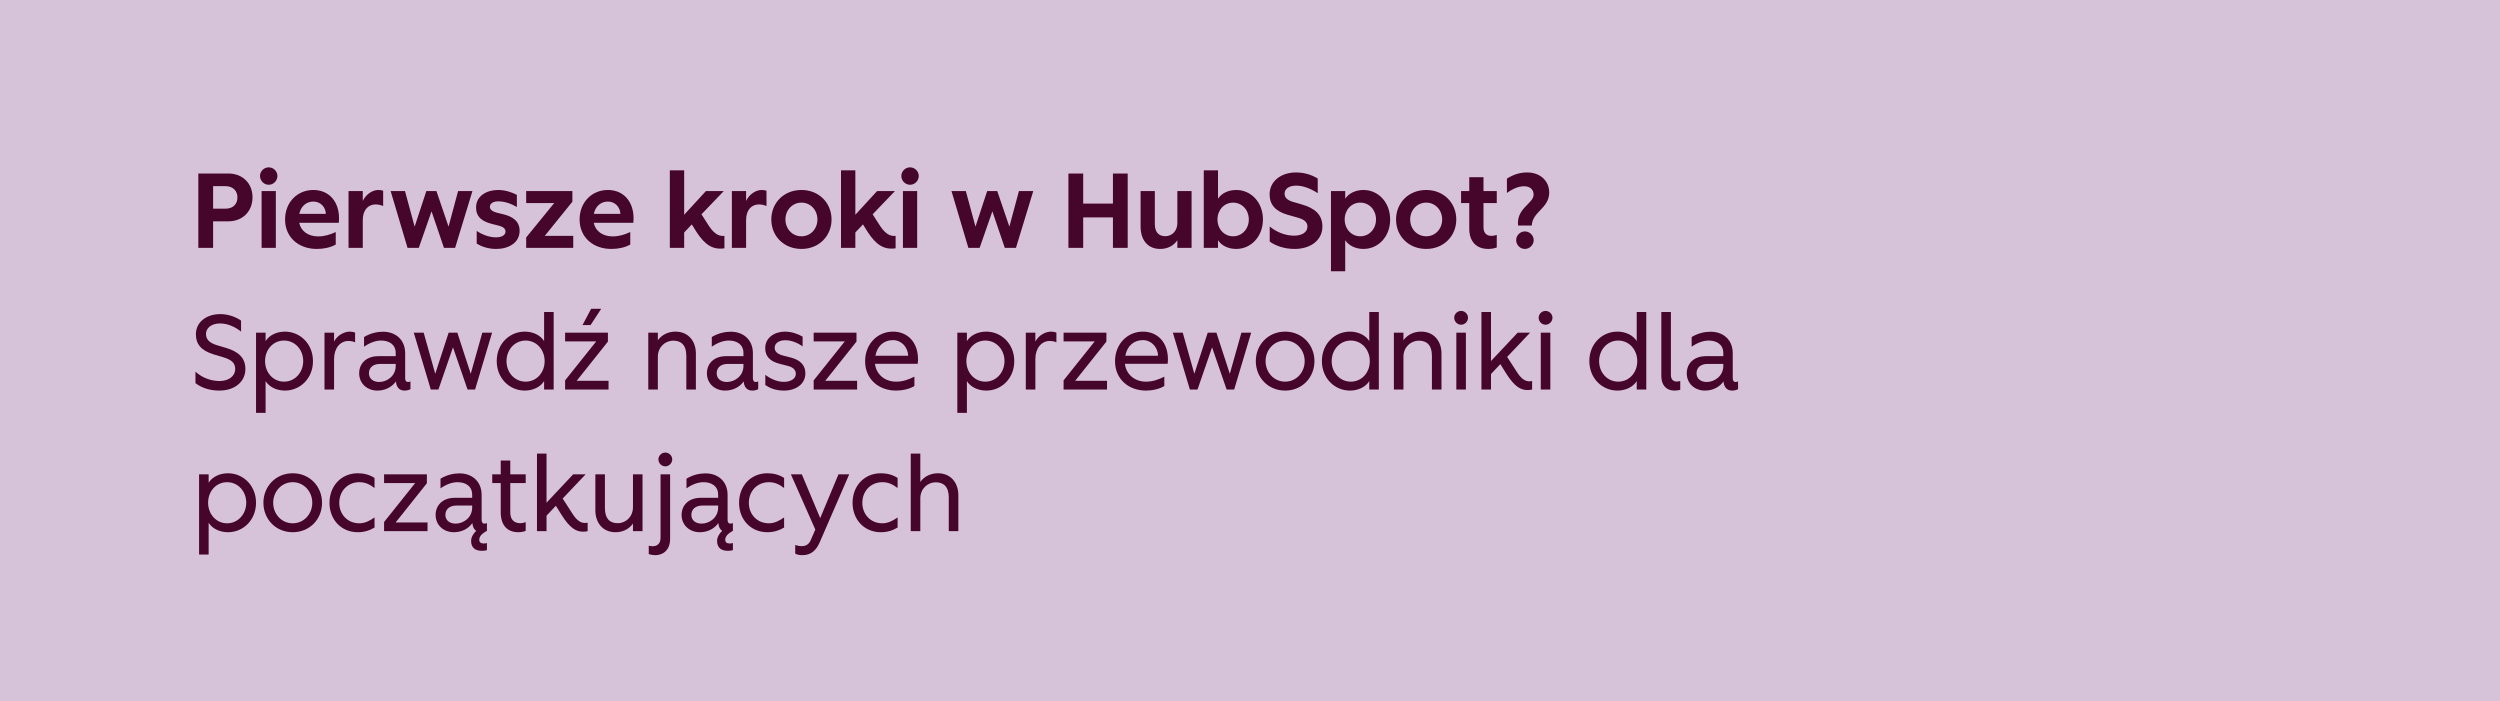
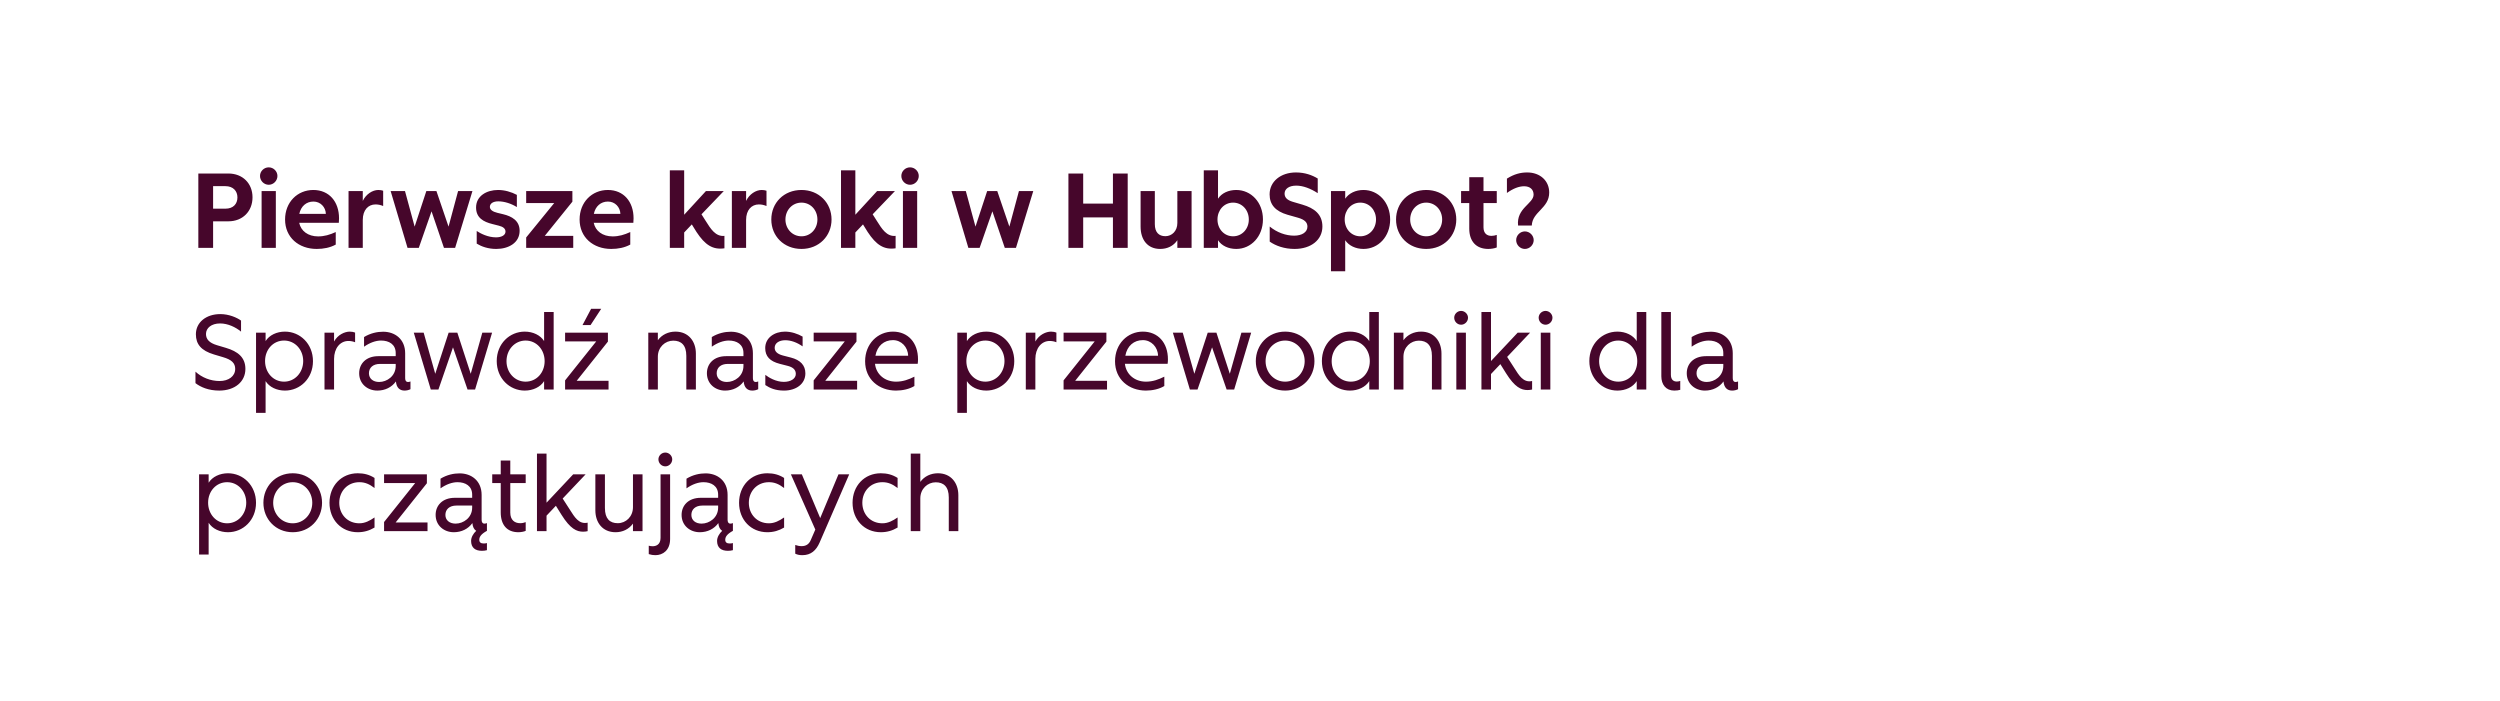
<svg xmlns="http://www.w3.org/2000/svg" width="353" height="99" viewBox="0 0 353 99" fill="none">
  <g clip-path="url(#clip0_37_49)">
-     <rect width="353" height="99" fill="#D6C2D9" />
    <path d="M28.005 35V24.5H32.25C34.26 24.5 35.655 25.895 35.655 27.86C35.655 29.84 34.26 31.25 32.25 31.25H30.09V35H28.005ZM31.83 29.465C32.925 29.465 33.525 28.805 33.525 27.875C33.525 26.975 32.925 26.285 31.83 26.285H30.09V29.465H31.83ZM36.938 35V26.975H38.948V35H36.938ZM37.943 26.09C37.268 26.09 36.713 25.52 36.713 24.845C36.713 24.185 37.268 23.63 37.943 23.63C38.618 23.63 39.173 24.185 39.173 24.845C39.173 25.52 38.618 26.09 37.943 26.09ZM44.722 35.15C42.172 35.15 40.252 33.515 40.252 30.995C40.252 28.55 41.992 26.825 44.242 26.825C46.462 26.825 47.872 28.46 47.872 30.83C47.872 31.04 47.857 31.31 47.842 31.46H42.247C42.487 32.615 43.492 33.38 44.917 33.38C45.787 33.38 46.567 33.155 47.407 32.765V34.535C46.612 34.97 45.682 35.15 44.722 35.15ZM42.262 30.2H46.012C45.982 29.24 45.247 28.46 44.257 28.46C43.252 28.46 42.487 29.12 42.262 30.2ZM49.214 35V26.975H51.224V28.37C51.673 27.425 52.589 26.825 53.428 26.825C53.684 26.825 53.923 26.87 54.103 26.93V29.09C53.743 28.94 53.413 28.865 53.023 28.865C52.004 28.865 51.224 29.645 51.224 31.055V35H49.214ZM57.544 35L55.158 26.975H57.184L58.548 32L60.199 26.975H61.623L63.334 32L64.683 26.975H66.709L64.263 35H62.688L60.934 29.84L59.133 35H57.544ZM70.071 35.15C68.931 35.15 68.001 34.82 67.311 34.4V32.615C67.851 32.975 68.901 33.515 70.041 33.515C70.776 33.515 71.376 33.23 71.376 32.705C71.376 32.27 71.031 32.015 70.431 31.865L69.546 31.64C68.256 31.325 67.221 30.755 67.221 29.3C67.221 27.665 68.721 26.825 70.326 26.825C71.241 26.825 72.186 27.095 72.981 27.515V29.24C72.216 28.76 71.241 28.43 70.356 28.43C69.636 28.43 69.171 28.73 69.171 29.21C69.171 29.6 69.546 29.885 70.221 30.05L71.031 30.245C72.291 30.545 73.371 31.175 73.371 32.585C73.371 34.295 71.796 35.15 70.071 35.15ZM74.296 35V33.53L78.256 28.67H74.296V26.975H80.821V28.475L76.921 33.305H80.941V35H74.296ZM86.309 35.15C83.759 35.15 81.839 33.515 81.839 30.995C81.839 28.55 83.579 26.825 85.829 26.825C88.049 26.825 89.459 28.46 89.459 30.83C89.459 31.04 89.444 31.31 89.429 31.46H83.834C84.074 32.615 85.079 33.38 86.504 33.38C87.374 33.38 88.154 33.155 88.994 32.765V34.535C88.199 34.97 87.269 35.15 86.309 35.15ZM83.849 30.2H87.599C87.569 29.24 86.834 28.46 85.844 28.46C84.839 28.46 84.074 29.12 83.849 30.2ZM94.58 35V24.05H96.605V30.32L99.68 26.975H102.2L99.05 30.26L99.65 31.205C100.34 32.3 101.03 33.44 102.29 33.305V35.06C102.095 35.09 101.915 35.105 101.69 35.105C100.175 35.105 99.125 34.115 97.895 32.03L97.685 31.685L96.605 32.825V35H94.58ZM103.339 35V26.975H105.349V28.37C105.799 27.425 106.714 26.825 107.554 26.825C107.809 26.825 108.049 26.87 108.229 26.93V29.09C107.869 28.94 107.539 28.865 107.149 28.865C106.129 28.865 105.349 29.645 105.349 31.055V35H103.339ZM113.169 35.15C110.679 35.15 108.909 33.335 108.909 30.995C108.909 28.64 110.679 26.825 113.169 26.825C115.644 26.825 117.414 28.655 117.414 30.995C117.414 33.32 115.644 35.15 113.169 35.15ZM113.169 33.365C114.459 33.365 115.419 32.315 115.419 30.995C115.419 29.66 114.459 28.61 113.169 28.61C111.879 28.61 110.904 29.66 110.904 30.995C110.904 32.315 111.879 33.365 113.169 33.365ZM118.75 35V24.05H120.775V30.32L123.85 26.975H126.37L123.22 30.26L123.82 31.205C124.51 32.3 125.2 33.44 126.46 33.305V35.06C126.265 35.09 126.085 35.105 125.86 35.105C124.345 35.105 123.295 34.115 122.065 32.03L121.855 31.685L120.775 32.825V35H118.75ZM127.494 35V26.975H129.504V35H127.494ZM128.499 26.09C127.824 26.09 127.269 25.52 127.269 24.845C127.269 24.185 127.824 23.63 128.499 23.63C129.174 23.63 129.729 24.185 129.729 24.845C129.729 25.52 129.174 26.09 128.499 26.09ZM136.733 35L134.348 26.975H136.373L137.738 32L139.388 26.975H140.813L142.523 32L143.873 26.975H145.898L143.453 35H141.878L140.123 29.84L138.323 35H136.733ZM150.861 35V24.5H152.946V28.745H157.146V24.5H159.231V35H157.146V30.695H152.946V35H150.861ZM163.812 35.15C162.042 35.15 161.052 33.86 161.052 32V26.975H163.062V31.655C163.062 32.795 163.632 33.35 164.547 33.35C165.477 33.35 166.242 32.615 166.242 31.49V26.975H168.252V35H166.242V33.92C165.702 34.73 164.832 35.15 163.812 35.15ZM174.563 35.15C173.453 35.15 172.493 34.7 171.983 33.92V35H169.973V24.05H171.983V28.055C172.493 27.275 173.453 26.825 174.563 26.825C176.648 26.825 178.328 28.565 178.328 30.98C178.328 33.395 176.648 35.15 174.563 35.15ZM174.113 33.365C175.373 33.365 176.333 32.33 176.333 30.995C176.333 29.645 175.373 28.61 174.113 28.61C172.853 28.61 171.908 29.645 171.908 30.995C171.908 32.33 172.853 33.365 174.113 33.365ZM182.793 35.15C181.353 35.15 180.138 34.715 179.283 34.115V31.985C180.303 32.825 181.548 33.275 182.733 33.275C183.843 33.275 184.608 32.78 184.608 32C184.608 31.4 184.218 31.01 183.273 30.74L181.788 30.32C180.093 29.825 179.268 28.895 179.268 27.44C179.268 25.625 180.843 24.35 182.988 24.35C184.248 24.35 185.268 24.725 186.063 25.205V27.275C185.058 26.615 183.978 26.21 183.033 26.21C181.998 26.21 181.383 26.675 181.383 27.335C181.383 27.875 181.728 28.25 182.523 28.49L183.903 28.895C185.583 29.39 186.723 30.26 186.723 31.985C186.723 33.86 185.133 35.15 182.793 35.15ZM187.934 38.3V26.975H189.944V28.055C190.454 27.29 191.414 26.825 192.524 26.825C194.624 26.825 196.289 28.58 196.289 30.995C196.289 33.41 194.624 35.15 192.524 35.15C191.414 35.15 190.454 34.685 189.944 33.92V38.3H187.934ZM192.074 33.365C193.334 33.365 194.294 32.33 194.294 30.98C194.294 29.645 193.334 28.61 192.074 28.61C190.814 28.61 189.869 29.645 189.869 30.98C189.869 32.33 190.814 33.365 192.074 33.365ZM201.382 35.15C198.892 35.15 197.122 33.335 197.122 30.995C197.122 28.64 198.892 26.825 201.382 26.825C203.857 26.825 205.627 28.655 205.627 30.995C205.627 33.32 203.857 35.15 201.382 35.15ZM201.382 33.365C202.672 33.365 203.632 32.315 203.632 30.995C203.632 29.66 202.672 28.61 201.382 28.61C200.092 28.61 199.117 29.66 199.117 30.995C199.117 32.315 200.092 33.365 201.382 33.365ZM210.144 35.15C208.419 35.15 207.459 34.055 207.459 32.285V28.67H206.304V26.975H207.459V25.025H209.469V26.975H211.344V28.67H209.469V32.09C209.469 32.93 209.934 33.305 210.594 33.305C210.849 33.305 211.134 33.245 211.344 33.17V34.94C211.029 35.075 210.534 35.15 210.144 35.15ZM214.353 31.85C214.083 29.39 216.543 28.76 216.543 27.485C216.543 26.75 216.033 26.3 215.208 26.3C214.488 26.3 213.678 26.6 212.778 27.245V25.22C213.813 24.575 214.698 24.35 215.643 24.35C217.473 24.35 218.748 25.535 218.748 27.185C218.748 29.42 216.348 29.9 216.288 31.85H214.353ZM215.313 35.15C214.638 35.15 214.083 34.58 214.083 33.905C214.083 33.245 214.638 32.675 215.313 32.675C215.988 32.675 216.558 33.245 216.558 33.905C216.558 34.58 215.988 35.15 215.313 35.15ZM30.96 55.15C29.43 55.15 28.32 54.655 27.6 54.1V52.48C28.515 53.32 29.745 53.8 31.005 53.8C32.28 53.8 33.21 53.125 33.21 52.09C33.21 51.28 32.715 50.785 31.47 50.425L30.21 50.05C28.41 49.51 27.66 48.61 27.66 47.2C27.66 45.52 29.1 44.35 31.11 44.35C32.34 44.35 33.45 44.845 34.035 45.265V46.825C33.27 46.195 32.175 45.67 31.08 45.67C29.85 45.67 29.085 46.315 29.085 47.155C29.085 47.905 29.55 48.415 30.645 48.745L31.905 49.12C33.57 49.615 34.65 50.455 34.65 52.09C34.65 53.905 33.15 55.15 30.96 55.15ZM36.152 58.3V46.975H37.502V48.16C38.027 47.32 39.077 46.825 40.232 46.825C42.377 46.825 44.192 48.55 44.192 50.995C44.192 53.44 42.377 55.15 40.232 55.15C39.077 55.15 38.027 54.655 37.502 53.815V58.3H36.152ZM40.112 53.89C41.642 53.89 42.812 52.6 42.812 50.98C42.812 49.36 41.642 48.085 40.112 48.085C38.567 48.085 37.427 49.36 37.427 50.98C37.427 52.6 38.567 53.89 40.112 53.89ZM45.82 55V46.975H47.17V48.22C47.695 47.26 48.67 46.825 49.39 46.825C49.69 46.825 49.96 46.885 50.14 46.96V48.325C49.84 48.205 49.51 48.145 49.195 48.145C48.01 48.145 47.17 49.195 47.17 50.68V55H45.82ZM53.279 55.15C51.899 55.15 50.714 54.205 50.714 52.705C50.714 51.37 51.674 50.29 53.429 50.29H55.874V49.855C55.874 48.61 54.914 48.085 53.804 48.085C53.054 48.085 52.214 48.385 51.404 48.955V47.59C52.319 47.035 53.264 46.84 54.104 46.84C55.754 46.84 57.209 47.875 57.209 49.885V53.38C57.209 53.92 57.509 54.04 57.959 53.86V54.955C57.734 55.075 57.419 55.15 57.119 55.15C56.474 55.15 55.979 54.775 55.904 53.86C55.319 54.67 54.389 55.15 53.279 55.15ZM53.534 53.935C54.644 53.935 55.874 53.095 55.874 51.67V51.385H53.654C52.664 51.385 52.094 51.925 52.094 52.705C52.094 53.47 52.694 53.935 53.534 53.935ZM60.827 55L58.427 46.975H59.822L61.457 52.78L63.347 46.975H64.577L66.467 52.78L68.102 46.975H69.482L67.082 55H66.017L63.962 49.045L61.907 55H60.827ZM74.097 55.15C71.952 55.15 70.137 53.425 70.137 50.98C70.137 48.535 71.952 46.825 74.097 46.825C75.252 46.825 76.302 47.32 76.827 48.16V44.05H78.177V55H76.827V53.815C76.302 54.655 75.252 55.15 74.097 55.15ZM74.217 53.89C75.762 53.89 76.902 52.615 76.902 50.995C76.902 49.375 75.762 48.085 74.217 48.085C72.687 48.085 71.517 49.375 71.517 50.995C71.517 52.615 72.687 53.89 74.217 53.89ZM79.792 55V53.71L84.187 48.205H79.792V46.975H85.837V48.235L81.427 53.77H85.927V55H79.792ZM82.252 45.895L83.467 43.6H84.892L83.392 45.895H82.252ZM91.538 55V46.975H92.888V48.04C93.473 47.245 94.373 46.825 95.378 46.825C97.223 46.825 98.258 48.205 98.258 49.915V55H96.908V50.245C96.908 48.73 96.188 48.1 95.063 48.1C93.923 48.1 92.888 49.015 92.888 50.365V55H91.538ZM102.38 55.15C101 55.15 99.815 54.205 99.815 52.705C99.815 51.37 100.775 50.29 102.53 50.29H104.975V49.855C104.975 48.61 104.015 48.085 102.905 48.085C102.155 48.085 101.315 48.385 100.505 48.955V47.59C101.42 47.035 102.365 46.84 103.205 46.84C104.855 46.84 106.31 47.875 106.31 49.885V53.38C106.31 53.92 106.61 54.04 107.06 53.86V54.955C106.835 55.075 106.52 55.15 106.22 55.15C105.575 55.15 105.08 54.775 105.005 53.86C104.42 54.67 103.49 55.15 102.38 55.15ZM102.635 53.935C103.745 53.935 104.975 53.095 104.975 51.67V51.385H102.755C101.765 51.385 101.195 51.925 101.195 52.705C101.195 53.47 101.795 53.935 102.635 53.935ZM110.704 55.15C109.474 55.15 108.694 54.79 108.064 54.37V52.93C108.544 53.305 109.564 53.92 110.674 53.92C111.634 53.92 112.369 53.485 112.369 52.795C112.369 52.225 111.994 51.865 111.259 51.67L110.089 51.37C108.709 51.01 108.049 50.32 108.049 49.15C108.049 47.665 109.384 46.825 110.839 46.825C111.754 46.825 112.654 47.14 113.329 47.53V48.91C112.549 48.355 111.679 48.04 110.884 48.04C109.999 48.04 109.384 48.46 109.384 49.105C109.384 49.585 109.699 49.975 110.554 50.2L111.664 50.485C113.014 50.83 113.719 51.58 113.719 52.72C113.719 54.22 112.399 55.15 110.704 55.15ZM114.89 55V53.71L119.285 48.205H114.89V46.975H120.935V48.235L116.525 53.77H121.025V55H114.89ZM126.519 55.15C124.104 55.15 122.154 53.56 122.154 51.01C122.154 48.55 123.924 46.825 126.084 46.825C128.199 46.825 129.624 48.37 129.624 50.74C129.624 50.95 129.609 51.175 129.579 51.37H123.549C123.714 52.855 124.929 53.89 126.519 53.89C127.494 53.89 128.304 53.59 129.114 53.185V54.505C128.409 54.94 127.419 55.15 126.519 55.15ZM123.609 50.23H128.229C128.199 49 127.269 48.025 126.084 48.025C124.839 48.025 123.864 48.82 123.609 50.23ZM135.175 58.3V46.975H136.525V48.16C137.05 47.32 138.1 46.825 139.255 46.825C141.4 46.825 143.215 48.55 143.215 50.995C143.215 53.44 141.4 55.15 139.255 55.15C138.1 55.15 137.05 54.655 136.525 53.815V58.3H135.175ZM139.135 53.89C140.665 53.89 141.835 52.6 141.835 50.98C141.835 49.36 140.665 48.085 139.135 48.085C137.59 48.085 136.45 49.36 136.45 50.98C136.45 52.6 137.59 53.89 139.135 53.89ZM144.843 55V46.975H146.193V48.22C146.718 47.26 147.693 46.825 148.413 46.825C148.713 46.825 148.983 46.885 149.163 46.96V48.325C148.863 48.205 148.533 48.145 148.218 48.145C147.033 48.145 146.193 49.195 146.193 50.68V55H144.843ZM150.178 55V53.71L154.573 48.205H150.178V46.975H156.223V48.235L151.813 53.77H156.313V55H150.178ZM161.807 55.15C159.392 55.15 157.442 53.56 157.442 51.01C157.442 48.55 159.212 46.825 161.372 46.825C163.487 46.825 164.912 48.37 164.912 50.74C164.912 50.95 164.897 51.175 164.867 51.37H158.837C159.002 52.855 160.217 53.89 161.807 53.89C162.782 53.89 163.592 53.59 164.402 53.185V54.505C163.697 54.94 162.707 55.15 161.807 55.15ZM158.897 50.23H163.517C163.487 49 162.557 48.025 161.372 48.025C160.127 48.025 159.152 48.82 158.897 50.23ZM168.01 55L165.61 46.975H167.005L168.64 52.78L170.53 46.975H171.76L173.65 52.78L175.285 46.975H176.665L174.265 55H173.2L171.145 49.045L169.09 55H168.01ZM181.46 55.15C179.045 55.15 177.32 53.29 177.32 50.995C177.32 48.7 179.045 46.825 181.46 46.825C183.875 46.825 185.6 48.7 185.6 50.995C185.6 53.29 183.875 55.15 181.46 55.15ZM181.46 53.89C183.035 53.89 184.22 52.585 184.22 50.995C184.22 49.405 183.035 48.085 181.46 48.085C179.885 48.085 178.7 49.405 178.7 50.995C178.7 52.585 179.885 53.89 181.46 53.89ZM190.611 55.15C188.466 55.15 186.651 53.425 186.651 50.98C186.651 48.535 188.466 46.825 190.611 46.825C191.766 46.825 192.816 47.32 193.341 48.16V44.05H194.691V55H193.341V53.815C192.816 54.655 191.766 55.15 190.611 55.15ZM190.731 53.89C192.276 53.89 193.416 52.615 193.416 50.995C193.416 49.375 192.276 48.085 190.731 48.085C189.201 48.085 188.031 49.375 188.031 50.995C188.031 52.615 189.201 53.89 190.731 53.89ZM196.816 55V46.975H198.166V48.04C198.751 47.245 199.651 46.825 200.656 46.825C202.501 46.825 203.536 48.205 203.536 49.915V55H202.186V50.245C202.186 48.73 201.466 48.1 200.341 48.1C199.201 48.1 198.166 49.015 198.166 50.365V55H196.816ZM205.634 55V46.975H206.984V55H205.634ZM206.309 45.85C205.769 45.85 205.334 45.4 205.334 44.86C205.334 44.35 205.769 43.9 206.309 43.9C206.834 43.9 207.284 44.35 207.284 44.86C207.284 45.4 206.834 45.85 206.309 45.85ZM209.179 55V44.05H210.529V50.98L214.294 46.975H216.049L212.809 50.395L213.844 52C214.444 52.93 215.074 54.085 216.334 53.8V55C216.139 55.045 215.959 55.075 215.689 55.075C214.804 55.075 213.889 54.685 212.644 52.69L211.849 51.415L210.529 52.81V55H209.179ZM217.558 55V46.975H218.908V55H217.558ZM218.233 45.85C217.693 45.85 217.258 45.4 217.258 44.86C217.258 44.35 217.693 43.9 218.233 43.9C218.758 43.9 219.208 44.35 219.208 44.86C219.208 45.4 218.758 45.85 218.233 45.85ZM228.375 55.15C226.23 55.15 224.415 53.425 224.415 50.98C224.415 48.535 226.23 46.825 228.375 46.825C229.53 46.825 230.58 47.32 231.105 48.16V44.05H232.455V55H231.105V53.815C230.58 54.655 229.53 55.15 228.375 55.15ZM228.495 53.89C230.04 53.89 231.18 52.615 231.18 50.995C231.18 49.375 230.04 48.085 228.495 48.085C226.965 48.085 225.795 49.375 225.795 50.995C225.795 52.615 226.965 53.89 228.495 53.89ZM236.41 55.15C235.225 55.15 234.58 54.295 234.58 53.125V44.05H235.93V52.9C235.93 53.665 236.335 53.875 236.77 53.875C236.965 53.875 237.13 53.83 237.25 53.785V55.045C237.04 55.105 236.74 55.15 236.41 55.15ZM240.735 55.15C239.355 55.15 238.17 54.205 238.17 52.705C238.17 51.37 239.13 50.29 240.885 50.29H243.33V49.855C243.33 48.61 242.37 48.085 241.26 48.085C240.51 48.085 239.67 48.385 238.86 48.955V47.59C239.775 47.035 240.72 46.84 241.56 46.84C243.21 46.84 244.665 47.875 244.665 49.885V53.38C244.665 53.92 244.965 54.04 245.415 53.86V54.955C245.19 55.075 244.875 55.15 244.575 55.15C243.93 55.15 243.435 54.775 243.36 53.86C242.775 54.67 241.845 55.15 240.735 55.15ZM240.99 53.935C242.1 53.935 243.33 53.095 243.33 51.67V51.385H241.11C240.12 51.385 239.55 51.925 239.55 52.705C239.55 53.47 240.15 53.935 240.99 53.935ZM28.11 78.3V66.975H29.46V68.16C29.985 67.32 31.035 66.825 32.19 66.825C34.335 66.825 36.15 68.55 36.15 70.995C36.15 73.44 34.335 75.15 32.19 75.15C31.035 75.15 29.985 74.655 29.46 73.815V78.3H28.11ZM32.07 73.89C33.6 73.89 34.77 72.6 34.77 70.98C34.77 69.36 33.6 68.085 32.07 68.085C30.525 68.085 29.385 69.36 29.385 70.98C29.385 72.6 30.525 73.89 32.07 73.89ZM41.333 75.15C38.918 75.15 37.193 73.29 37.193 70.995C37.193 68.7 38.918 66.825 41.333 66.825C43.748 66.825 45.473 68.7 45.473 70.995C45.473 73.29 43.748 75.15 41.333 75.15ZM41.333 73.89C42.908 73.89 44.093 72.585 44.093 70.995C44.093 69.405 42.908 68.085 41.333 68.085C39.758 68.085 38.573 69.405 38.573 70.995C38.573 72.585 39.758 73.89 41.333 73.89ZM50.514 75.15C48.189 75.15 46.524 73.38 46.524 70.995C46.524 68.61 48.189 66.825 50.514 66.825C51.399 66.825 52.149 67.02 52.884 67.485V68.91C52.164 68.355 51.534 68.085 50.739 68.085C49.059 68.085 47.904 69.375 47.904 70.995C47.904 72.615 49.059 73.89 50.739 73.89C51.534 73.89 52.209 73.53 52.884 73.065V74.49C52.149 74.925 51.399 75.15 50.514 75.15ZM54.231 75V73.71L58.626 68.205H54.231V66.975H60.276V68.235L55.866 73.77H60.366V75H54.231ZM64.075 75.15C62.695 75.15 61.51 74.205 61.51 72.705C61.51 71.37 62.47 70.29 64.225 70.29H66.67V69.855C66.67 68.61 65.71 68.085 64.6 68.085C63.85 68.085 63.01 68.385 62.2 68.955V67.59C63.115 67.035 64.06 66.84 64.9 66.84C66.55 66.84 68.005 67.875 68.005 69.885V73.38C68.005 73.92 68.305 74.04 68.755 73.86V74.955C67.96 75.39 67.675 75.78 67.675 76.215C67.675 76.575 67.885 76.74 68.305 76.74C68.455 76.74 68.605 76.725 68.755 76.68V77.685C68.56 77.745 68.29 77.775 68.05 77.775C67.105 77.775 66.52 77.34 66.52 76.38C66.52 75.87 66.82 75.345 67.24 74.955C66.94 74.76 66.745 74.415 66.7 73.86C66.115 74.67 65.185 75.15 64.075 75.15ZM64.33 73.935C65.44 73.935 66.67 73.095 66.67 71.67V71.385H64.45C63.46 71.385 62.89 71.925 62.89 72.705C62.89 73.47 63.49 73.935 64.33 73.935ZM73.193 75.15C71.588 75.15 70.703 74.115 70.703 72.345V68.205H69.503V66.975H70.703V65.025H72.053V66.975H74.228V68.205H72.053V72.375C72.053 73.425 72.668 73.875 73.448 73.875C73.748 73.875 73.988 73.815 74.228 73.725V74.955C73.988 75.075 73.523 75.15 73.193 75.15ZM75.82 75V64.05H77.17V70.98L80.935 66.975H82.69L79.45 70.395L80.485 72C81.085 72.93 81.715 74.085 82.975 73.8V75C82.78 75.045 82.6 75.075 82.33 75.075C81.445 75.075 80.53 74.685 79.285 72.69L78.49 71.415L77.17 72.81V75H75.82ZM86.915 75.15C85.07 75.15 84.065 73.77 84.065 72.06V66.975H85.415V71.73C85.415 73.245 86.105 73.875 87.23 73.875C88.37 73.875 89.375 72.96 89.375 71.61V66.975H90.725V75H89.375V73.935C88.79 74.73 87.92 75.15 86.915 75.15ZM92.549 78.39C92.234 78.39 91.919 78.345 91.604 78.24V77.055C91.784 77.1 91.964 77.13 92.159 77.13C92.594 77.13 93.269 76.935 93.269 75.945V66.975H94.619V76.11C94.619 77.715 93.569 78.39 92.549 78.39ZM93.944 65.85C93.404 65.85 92.969 65.4 92.969 64.86C92.969 64.35 93.404 63.9 93.944 63.9C94.469 63.9 94.919 64.35 94.919 64.86C94.919 65.4 94.469 65.85 93.944 65.85ZM98.806 75.15C97.426 75.15 96.241 74.205 96.241 72.705C96.241 71.37 97.201 70.29 98.956 70.29H101.401V69.855C101.401 68.61 100.441 68.085 99.331 68.085C98.581 68.085 97.741 68.385 96.931 68.955V67.59C97.846 67.035 98.791 66.84 99.631 66.84C101.281 66.84 102.736 67.875 102.736 69.885V73.38C102.736 73.92 103.036 74.04 103.486 73.86V74.955C102.691 75.39 102.406 75.78 102.406 76.215C102.406 76.575 102.616 76.74 103.036 76.74C103.186 76.74 103.336 76.725 103.486 76.68V77.685C103.291 77.745 103.021 77.775 102.781 77.775C101.836 77.775 101.251 77.34 101.251 76.38C101.251 75.87 101.551 75.345 101.971 74.955C101.671 74.76 101.476 74.415 101.431 73.86C100.846 74.67 99.916 75.15 98.806 75.15ZM99.061 73.935C100.171 73.935 101.401 73.095 101.401 71.67V71.385H99.181C98.191 71.385 97.621 71.925 97.621 72.705C97.621 73.47 98.221 73.935 99.061 73.935ZM108.346 75.15C106.021 75.15 104.356 73.38 104.356 70.995C104.356 68.61 106.021 66.825 108.346 66.825C109.231 66.825 109.981 67.02 110.716 67.485V68.91C109.996 68.355 109.366 68.085 108.571 68.085C106.891 68.085 105.736 69.375 105.736 70.995C105.736 72.615 106.891 73.89 108.571 73.89C109.366 73.89 110.041 73.53 110.716 73.065V74.49C109.981 74.925 109.231 75.15 108.346 75.15ZM113.293 78.39C112.843 78.39 112.573 78.315 112.288 78.18V76.95C112.573 77.055 112.888 77.115 113.188 77.115C113.788 77.115 114.223 76.86 114.478 76.26L115.123 74.775L111.673 66.975H113.218L115.813 73.155L118.393 66.975H119.908L115.723 76.62C115.243 77.715 114.508 78.39 113.293 78.39ZM124.371 75.15C122.046 75.15 120.381 73.38 120.381 70.995C120.381 68.61 122.046 66.825 124.371 66.825C125.256 66.825 126.006 67.02 126.741 67.485V68.91C126.021 68.355 125.391 68.085 124.596 68.085C122.916 68.085 121.761 69.375 121.761 70.995C121.761 72.615 122.916 73.89 124.596 73.89C125.391 73.89 126.066 73.53 126.741 73.065V74.49C126.006 74.925 125.256 75.15 124.371 75.15ZM128.598 75V64.05H129.948V68.04C130.533 67.245 131.433 66.825 132.438 66.825C134.283 66.825 135.318 68.205 135.318 69.915V75H133.968V70.245C133.968 68.73 133.248 68.1 132.123 68.1C130.983 68.1 129.948 69.015 129.948 70.365V75H128.598Z" fill="#46062B" />
  </g>
  <defs>
    <clipPath id="clip0_37_49">
      <rect width="353" height="99" fill="white" />
    </clipPath>
  </defs>
</svg>